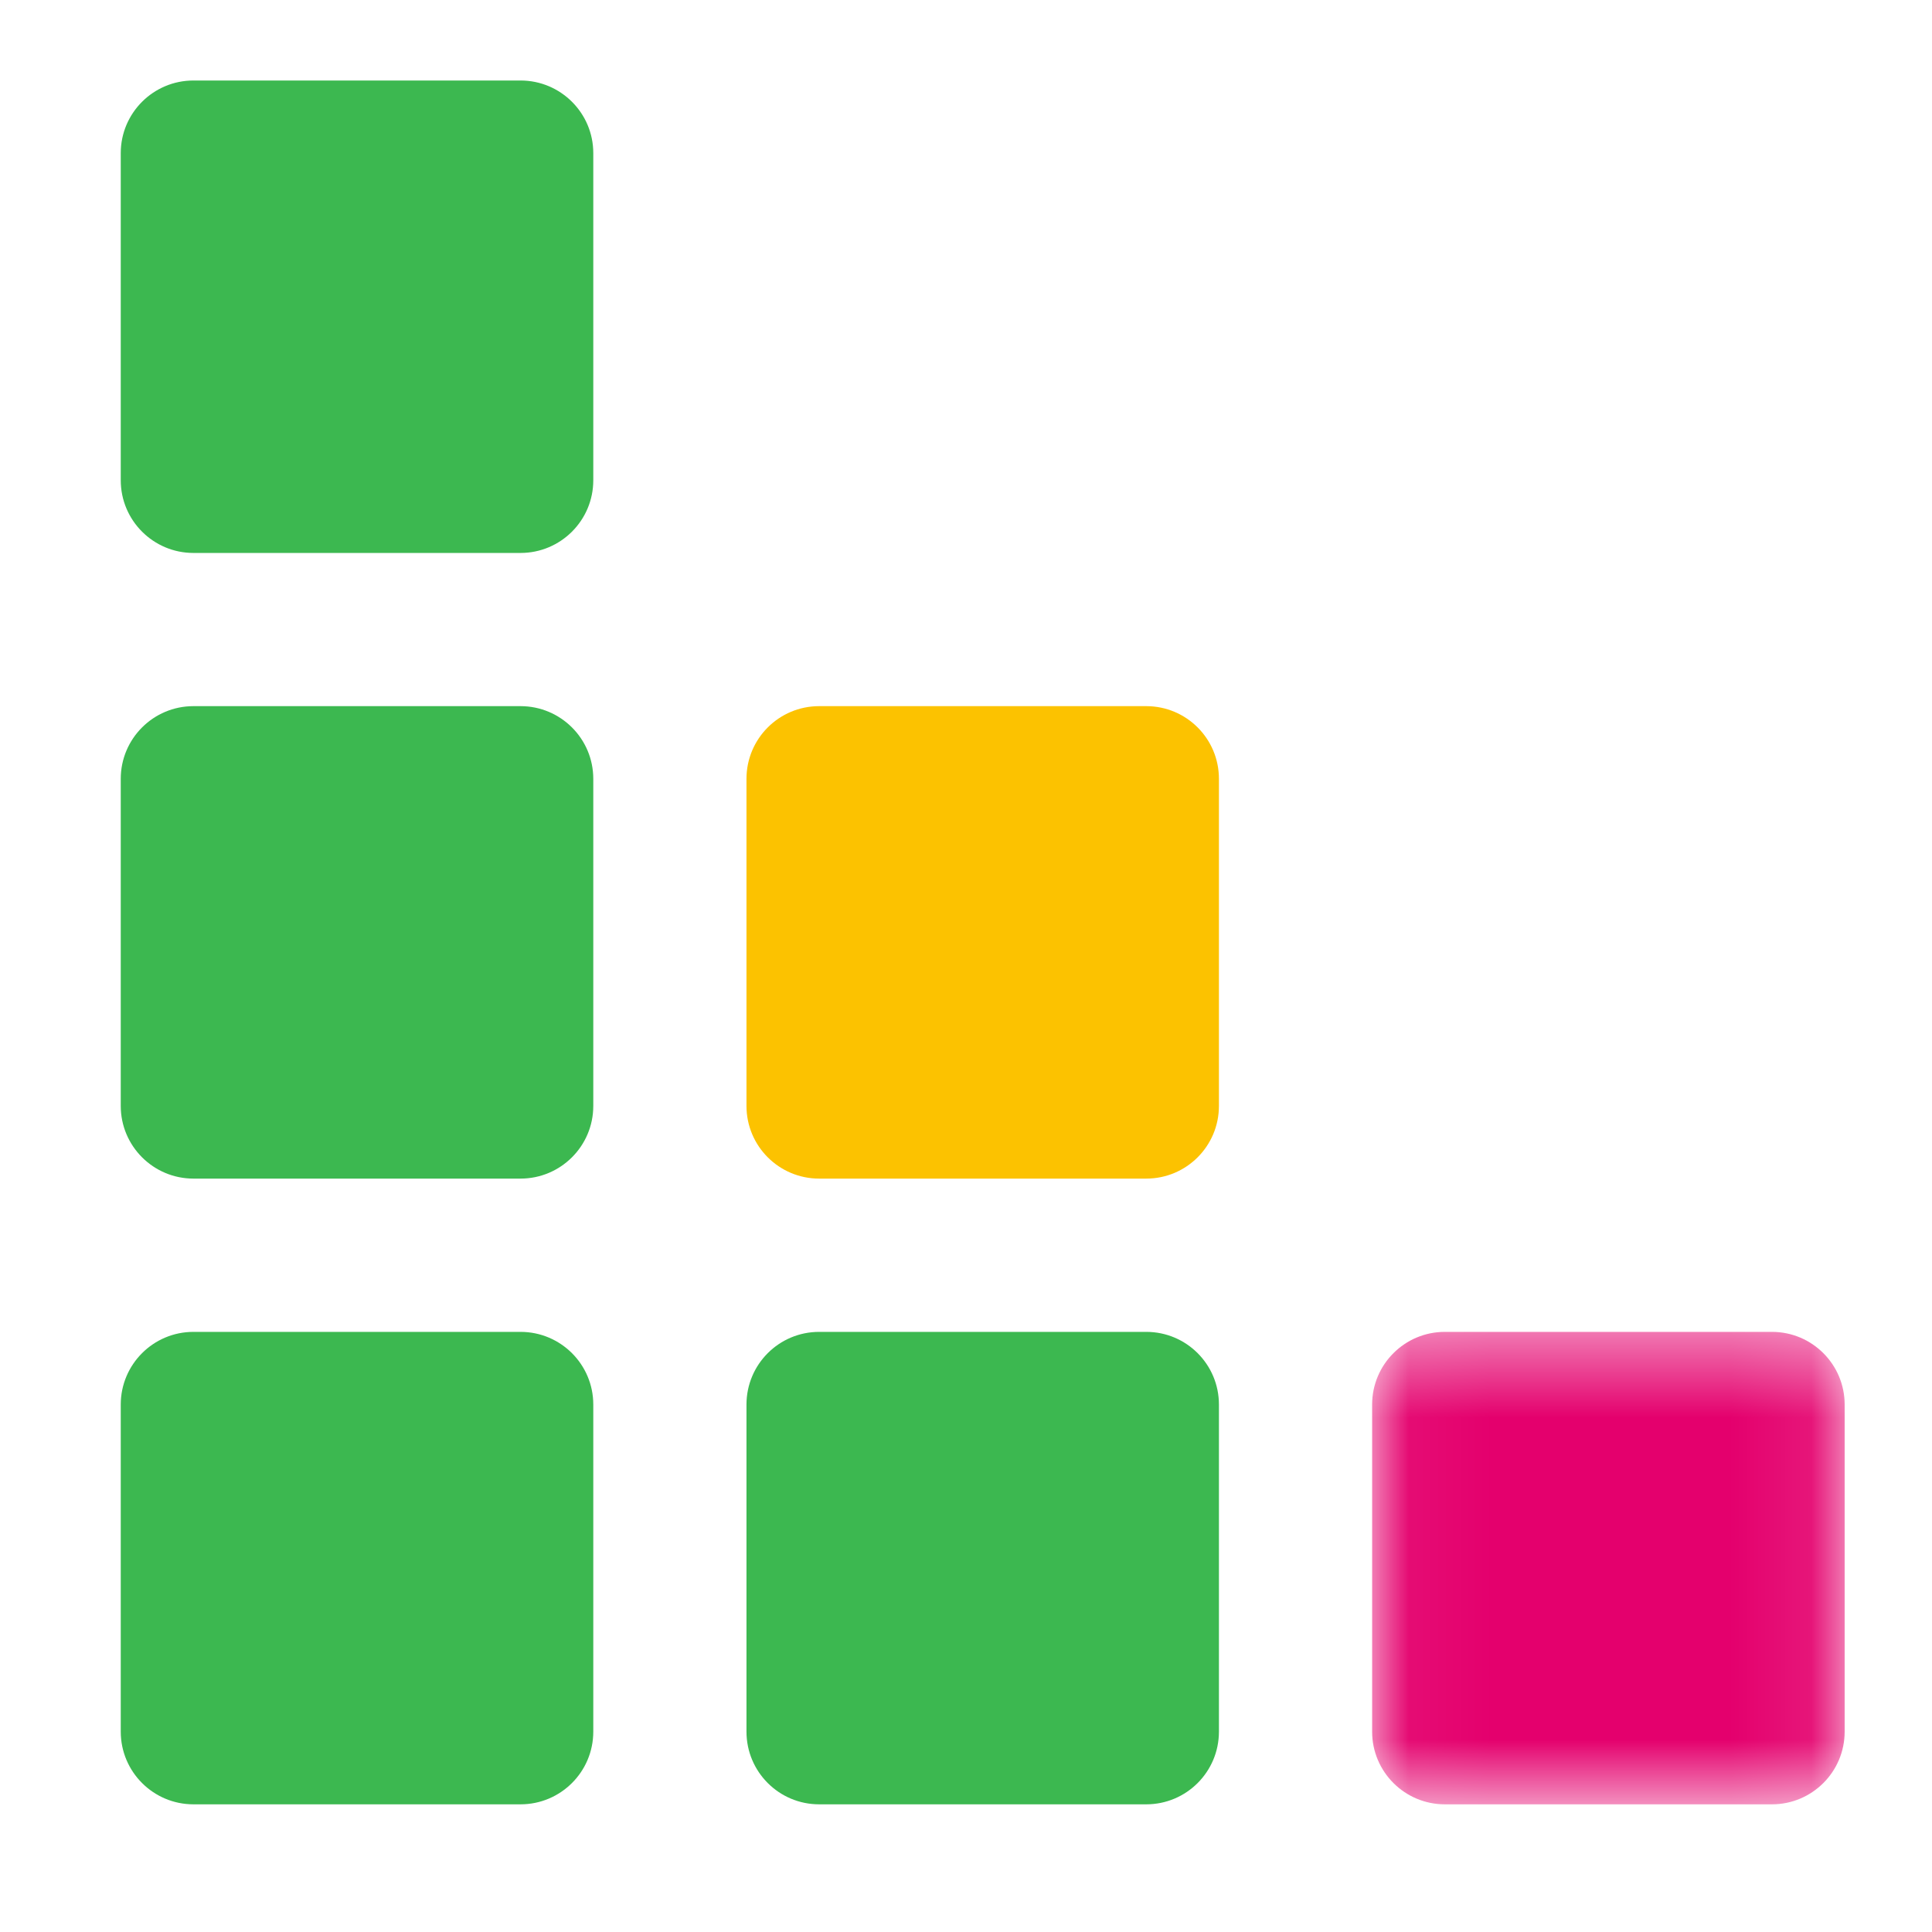
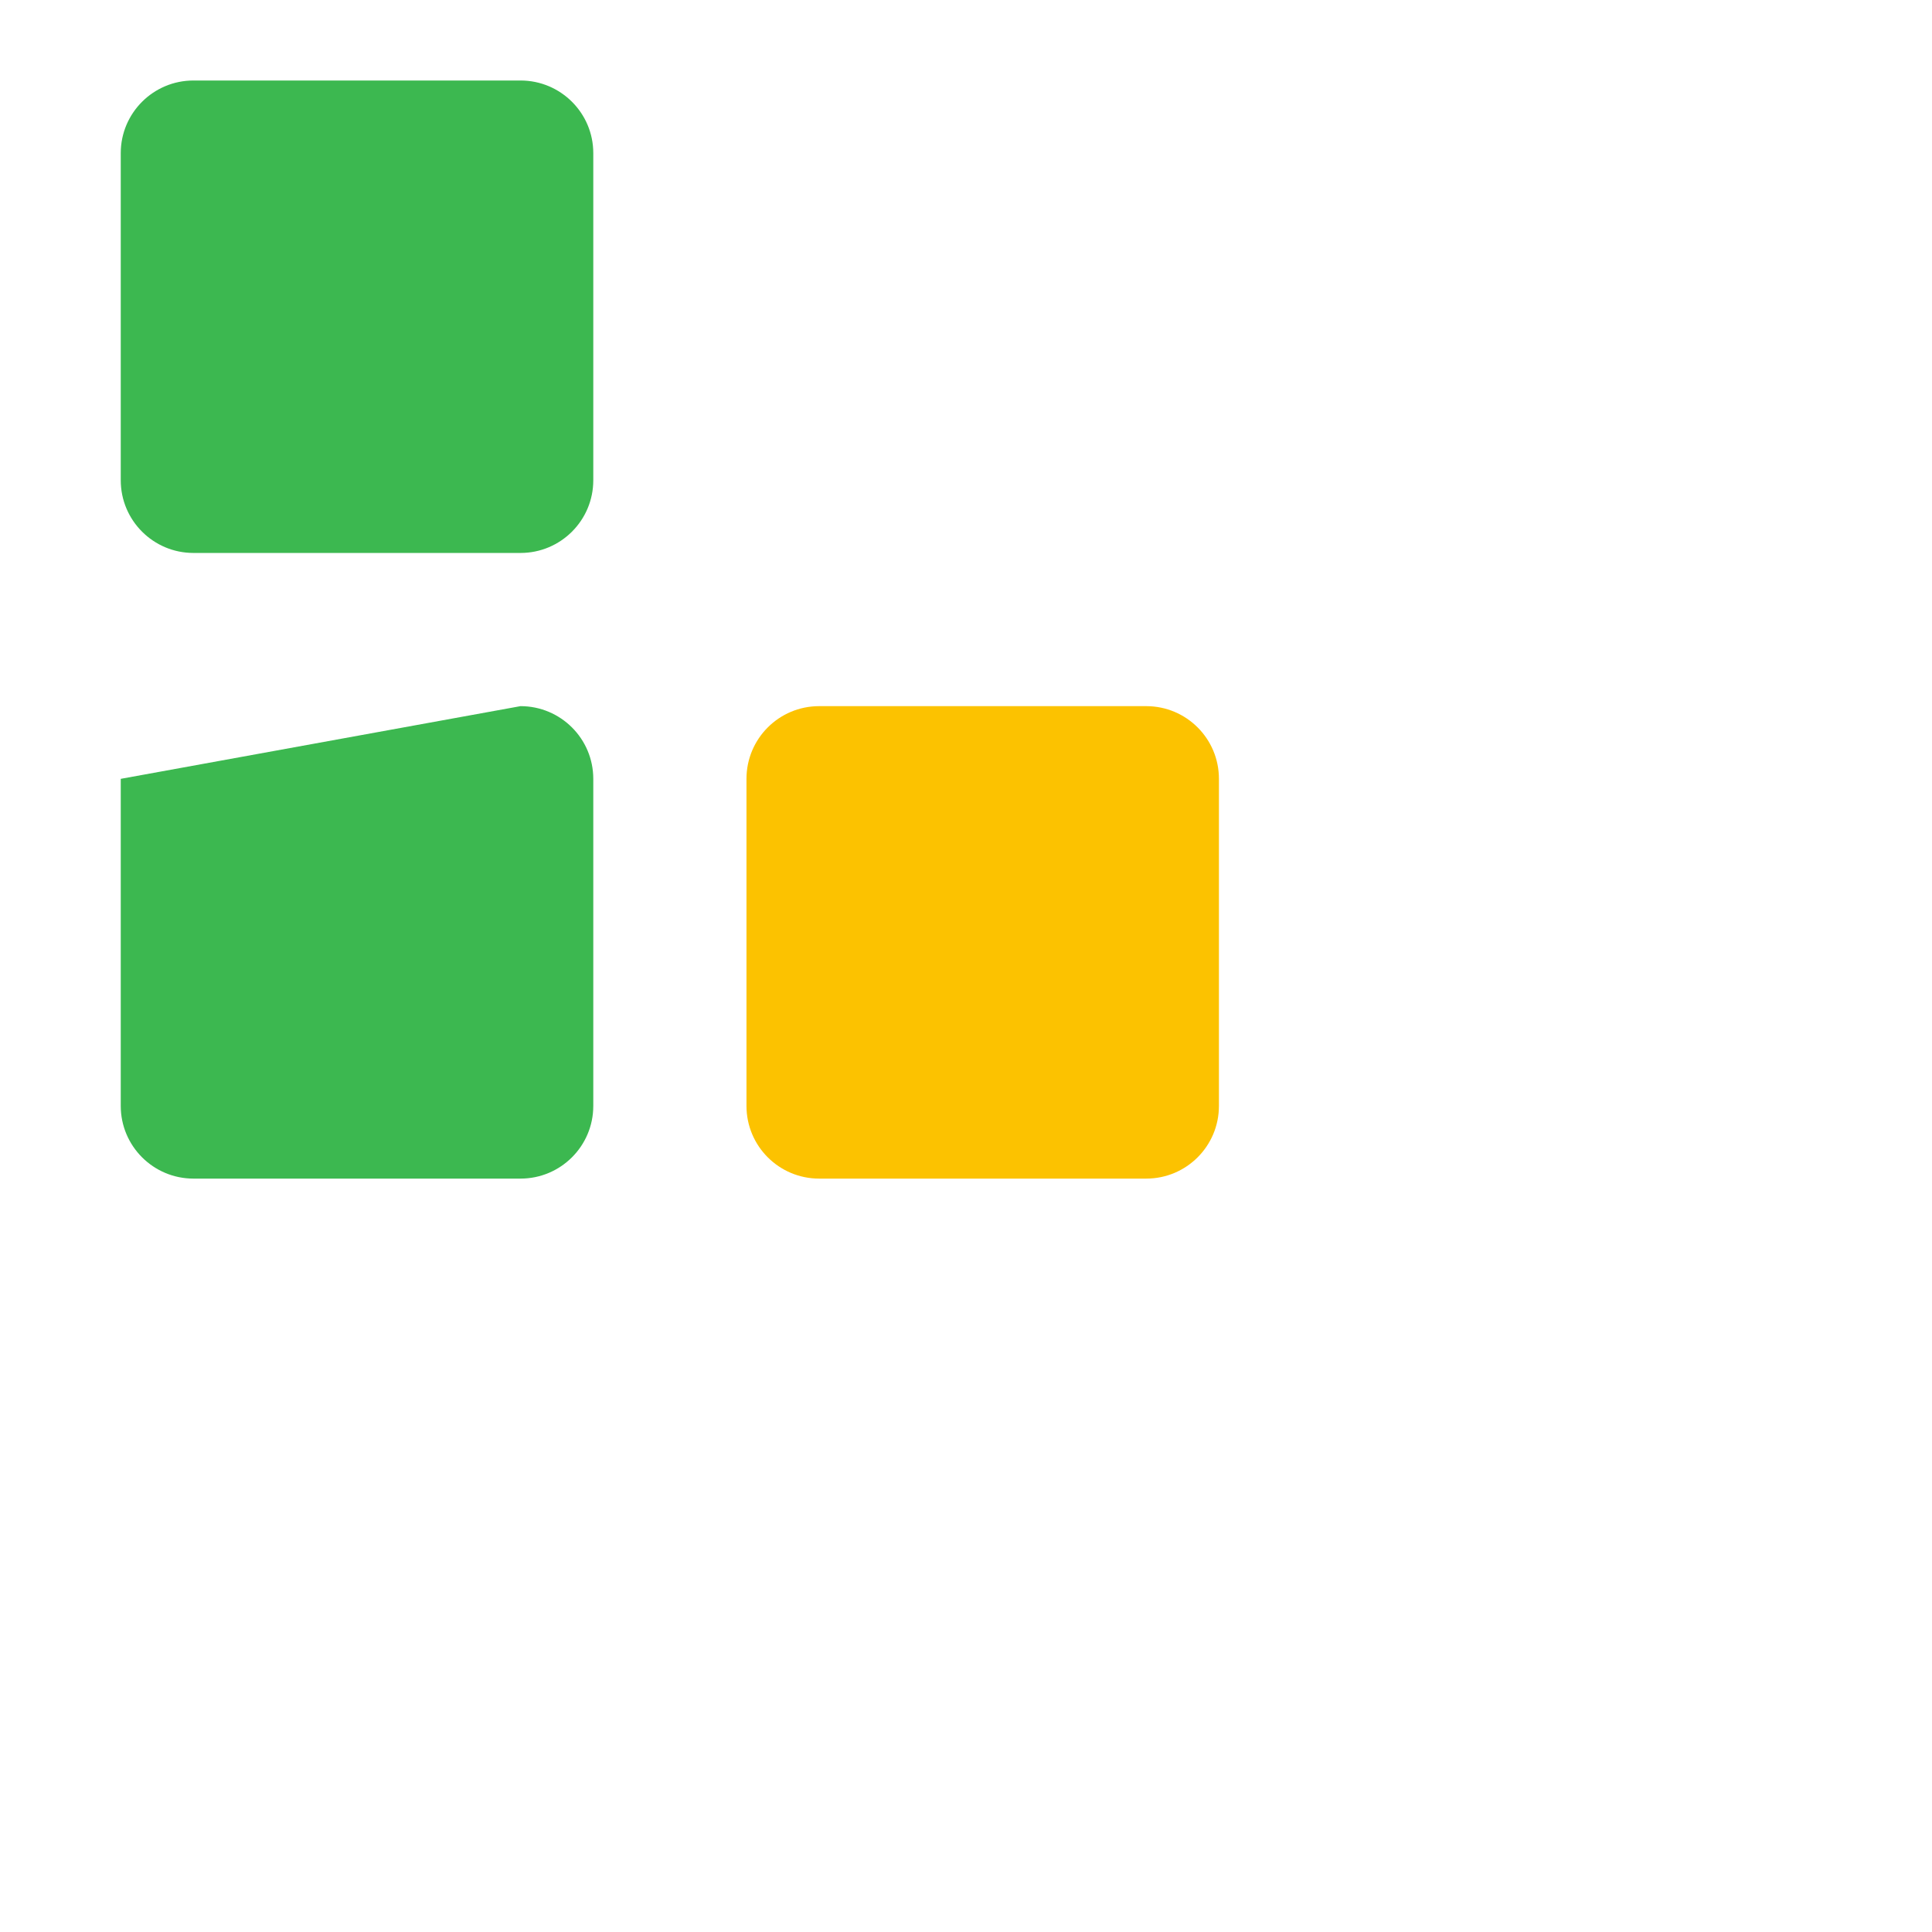
<svg xmlns="http://www.w3.org/2000/svg" xmlns:xlink="http://www.w3.org/1999/xlink" width="37px" height="37px" viewBox="0 0 23 24" version="1.1">
  <title>Logo/TestRail glyph</title>
  <desc>Created with Sketch.</desc>
  <defs>
    <polygon id="path-1" points="0.045 0.438 5.915 0.438 5.915 6.307 0.045 6.307" />
  </defs>
  <g id="Logo/TestRail-glyph" stroke="none" stroke-width="1" fill="none" fill-rule="evenodd">
    <g id="TestRail-Logo" transform="translate(1, 1)">
      <g id="Group-31">
-         <path d="M4.966,21.414 L0.903,21.414 C0.405,21.414 0,21.01 0,20.511 L0,16.448 C0,15.949 0.405,15.545 0.903,15.545 L4.966,15.545 C5.465,15.545 5.87,15.949 5.87,16.448 L5.87,20.511 C5.87,21.01 5.465,21.414 4.966,21.414" id="Fill-18" fill="#3CB850" />
-         <path d="M12.739,21.414 L8.676,21.414 C8.177,21.414 7.773,21.01 7.773,20.511 L7.773,16.448 C7.773,15.949 8.177,15.545 8.676,15.545 L12.739,15.545 C13.238,15.545 13.642,15.949 13.642,16.448 L13.642,20.511 C13.642,21.01 13.238,21.414 12.739,21.414" id="Fill-20" fill="#3CB850" />
-         <path d="M4.966,13.641 L0.903,13.641 C0.405,13.641 0,13.237 0,12.738 L0,8.675 C0,8.176 0.405,7.772 0.903,7.772 L4.966,7.772 C5.465,7.772 5.87,8.176 5.87,8.675 L5.87,12.738 C5.87,13.237 5.465,13.641 4.966,13.641" id="Fill-22" fill="#3CB850" />
+         <path d="M4.966,13.641 L0.903,13.641 C0.405,13.641 0,13.237 0,12.738 L0,8.675 L4.966,7.772 C5.465,7.772 5.87,8.176 5.87,8.675 L5.87,12.738 C5.87,13.237 5.465,13.641 4.966,13.641" id="Fill-22" fill="#3CB850" />
        <path d="M4.966,5.869 L0.903,5.869 C0.405,5.869 0,5.465 0,4.966 L0,0.902 C0,0.404 0.405,0 0.903,0 L4.966,0 C5.465,0 5.87,0.404 5.87,0.902 L5.87,4.966 C5.87,5.465 5.465,5.869 4.966,5.869" id="Fill-24" fill="#3CB850" />
        <path d="M12.739,13.641 L8.676,13.641 C8.177,13.641 7.773,13.237 7.773,12.738 L7.773,8.675 C7.773,8.176 8.177,7.772 8.676,7.772 L12.739,7.772 C13.238,7.772 13.642,8.176 13.642,8.675 L13.642,12.738 C13.642,13.237 13.238,13.641 12.739,13.641" id="Fill-26" fill="#FCC200" />
        <g id="Group-30" transform="translate(15.5, 15.107)">
          <mask id="mask-2" fill="white">
            <use xlink:href="#path-1" />
          </mask>
          <g id="Clip-29" />
-           <path d="M5.012,6.307 L0.948,6.307 C0.45,6.307 0.045,5.903 0.045,5.404 L0.045,1.341 C0.045,0.842 0.45,0.438 0.948,0.438 L5.012,0.438 C5.51,0.438 5.915,0.842 5.915,1.341 L5.915,5.404 C5.915,5.903 5.51,6.307 5.012,6.307" id="Fill-28" fill="#E4006D" mask="url(#mask-2)" />
        </g>
      </g>
    </g>
  </g>
</svg>